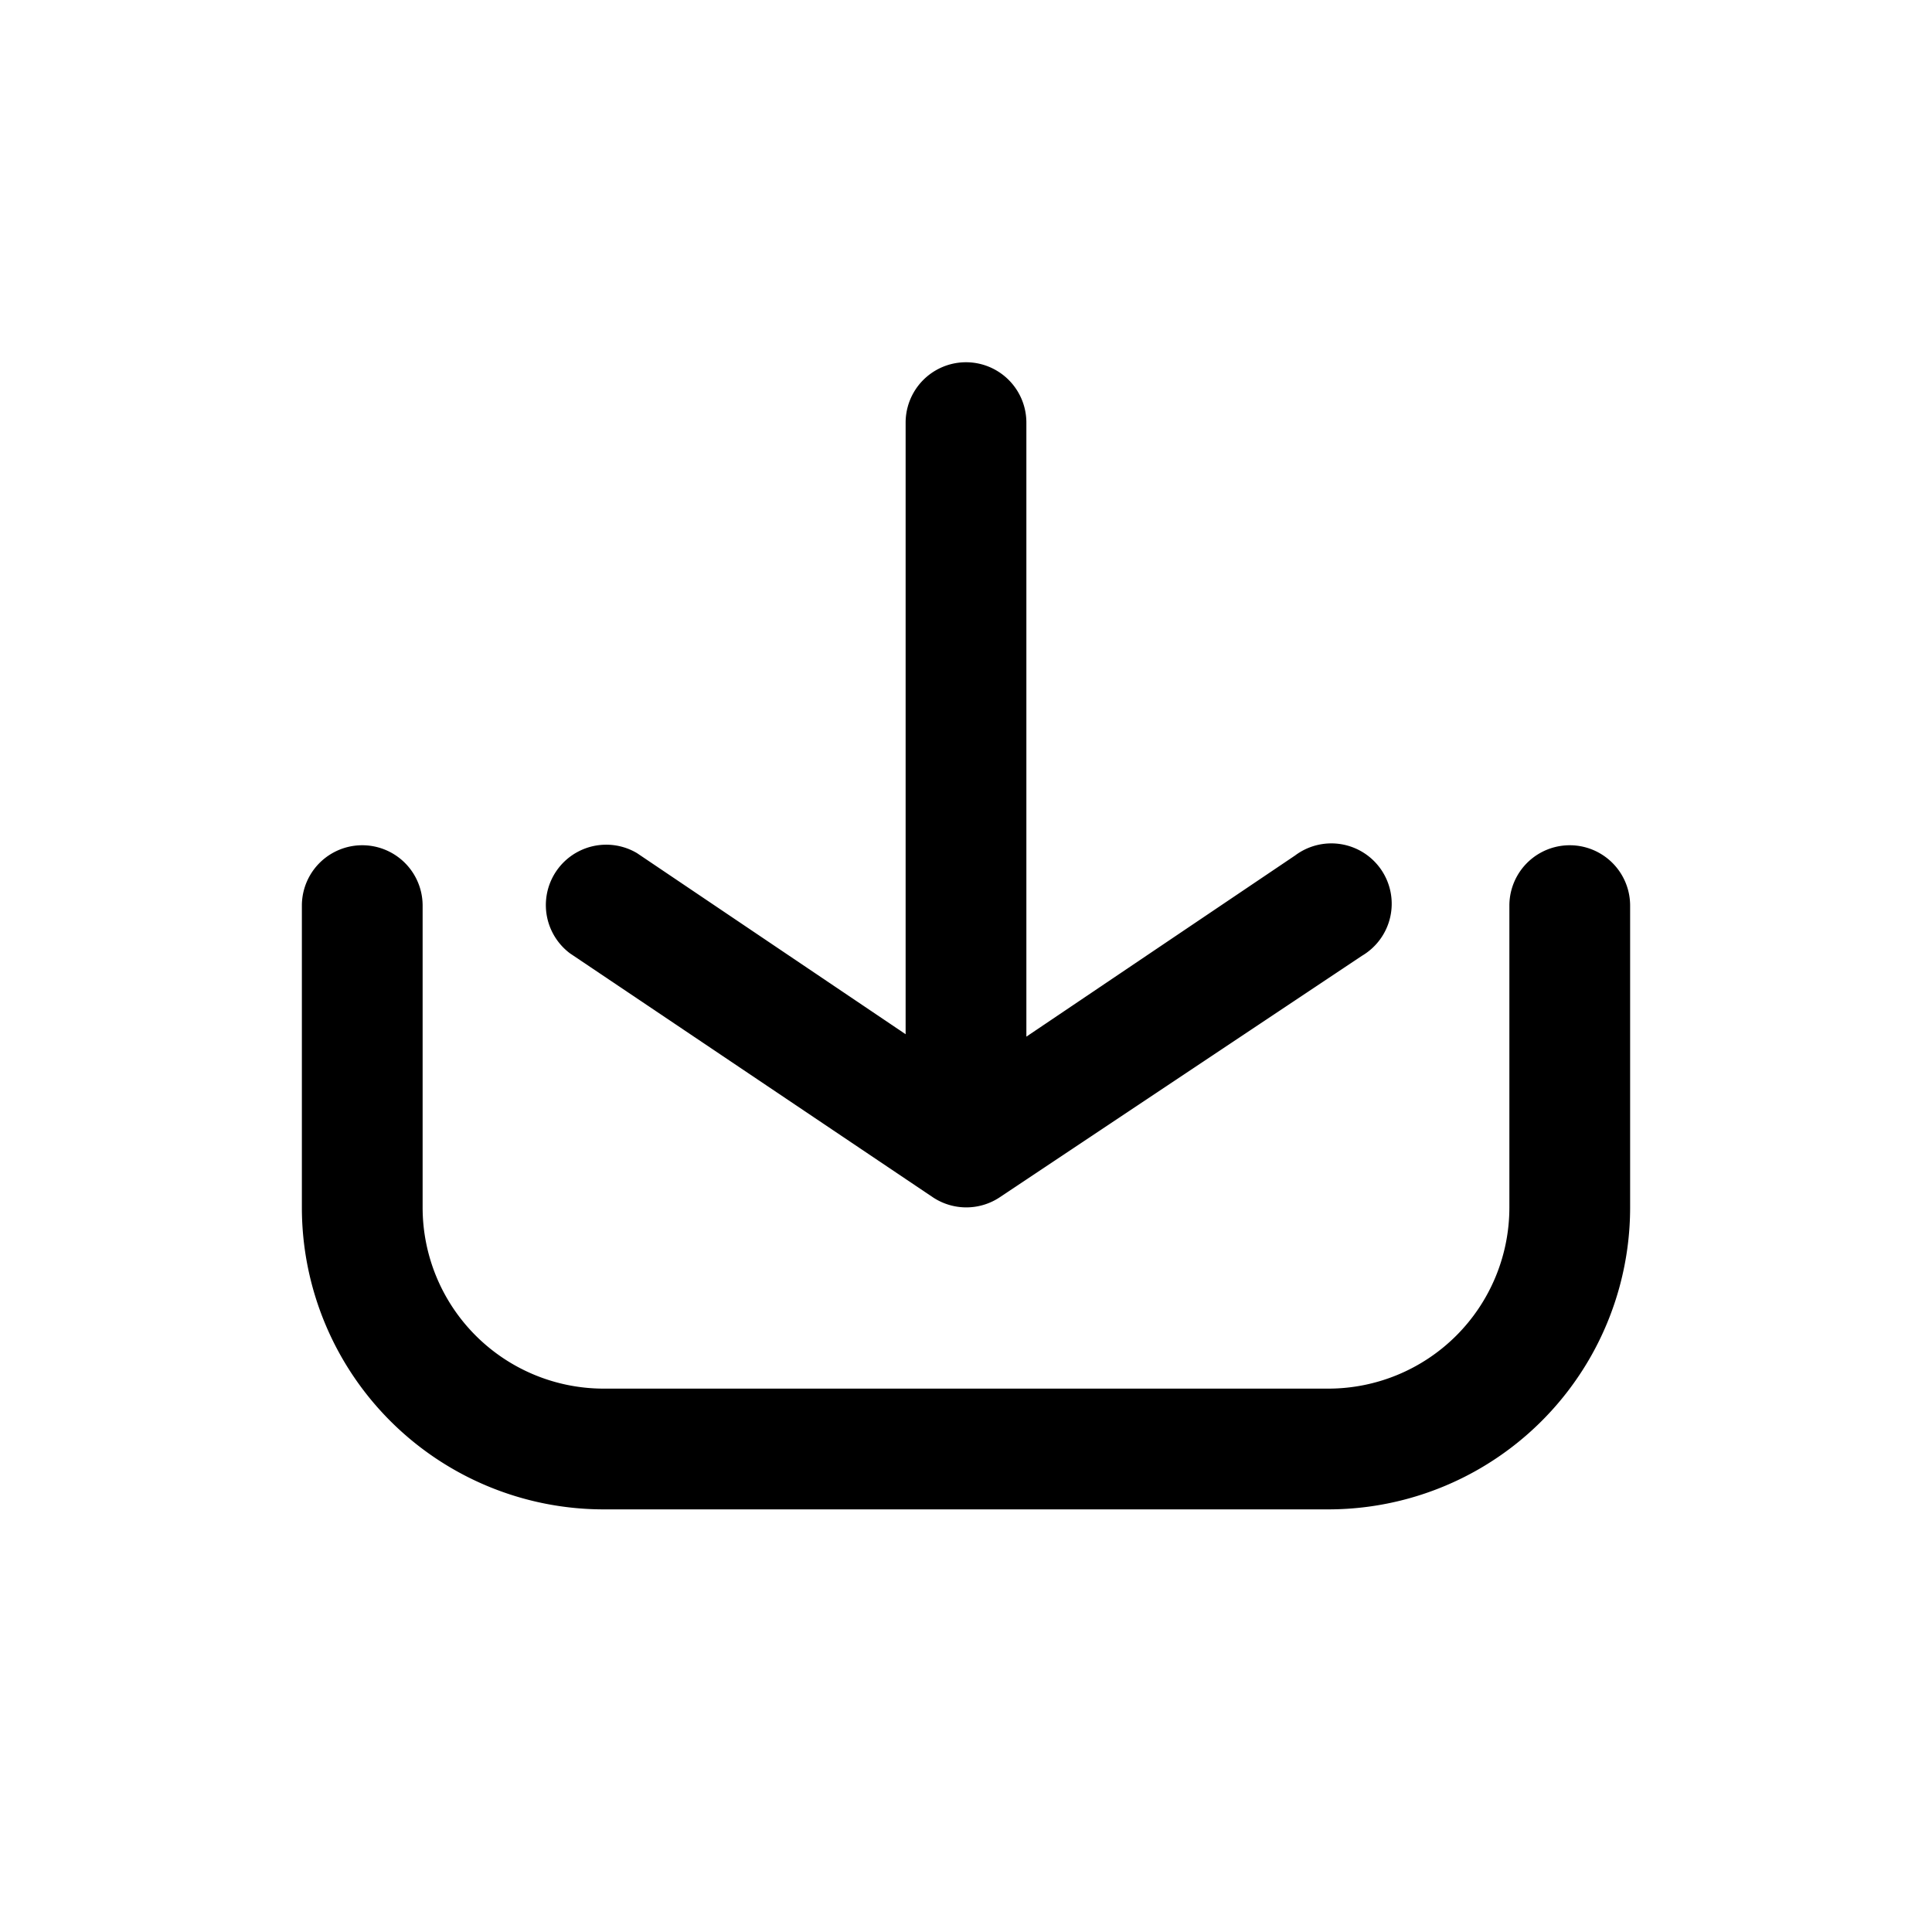
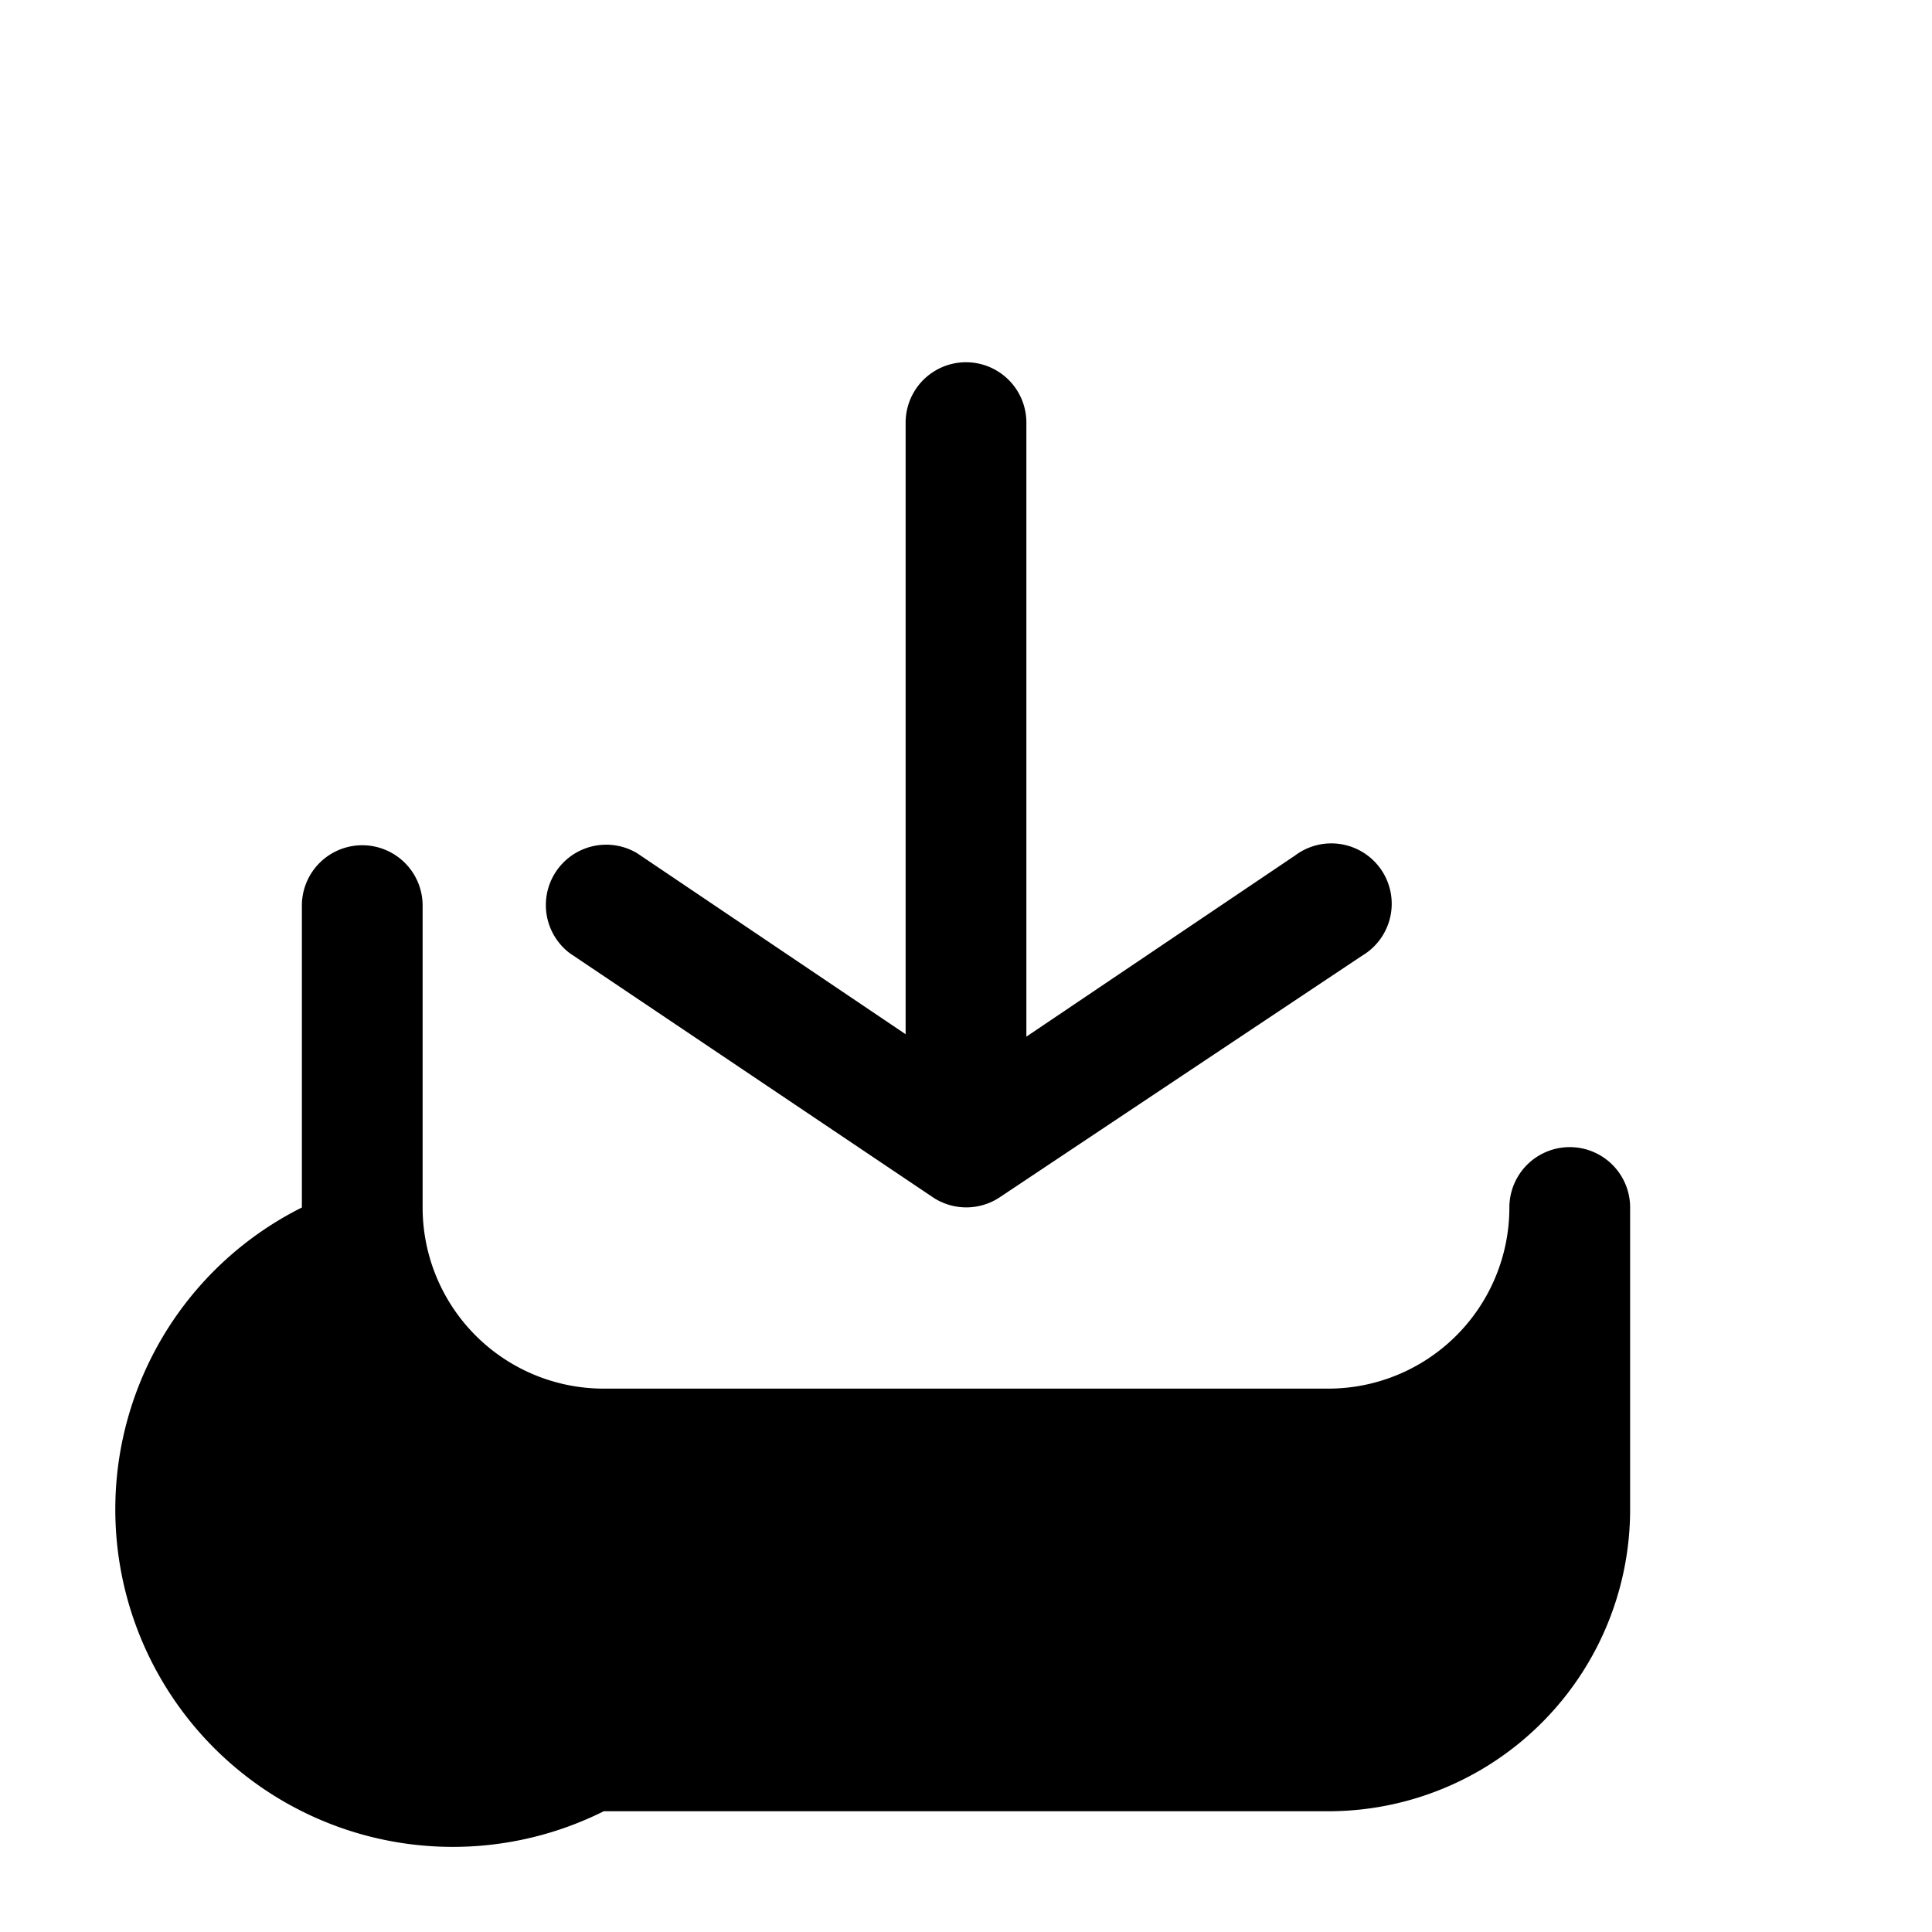
<svg xmlns="http://www.w3.org/2000/svg" fill="#000000" width="800px" height="800px" viewBox="0 0 32 32">
  <title />
  <g data-name="01" id="_01">
-     <path d="M5,20V15a1,1,0,0,1,2,0v5a3,3,0,0,0,3,3H22a3,3,0,0,0,3-3V15a1,1,0,0,1,2,0v5a5,5,0,0,1-5,5H10A5,5,0,0,1,5,20Zm10.45-.17a1,1,0,0,0,1.11,0l6-4a1,1,0,1,0-1.11-1.66l-4.45,3V7a1,1,0,0,0-2,0V17.13l-4.45-3a1,1,0,0,0-1.11,1.66Z" />
+     <path d="M5,20V15a1,1,0,0,1,2,0v5a3,3,0,0,0,3,3H22a3,3,0,0,0,3-3a1,1,0,0,1,2,0v5a5,5,0,0,1-5,5H10A5,5,0,0,1,5,20Zm10.45-.17a1,1,0,0,0,1.11,0l6-4a1,1,0,1,0-1.11-1.66l-4.45,3V7a1,1,0,0,0-2,0V17.13l-4.45-3a1,1,0,0,0-1.11,1.66Z" />
  </g>
</svg>